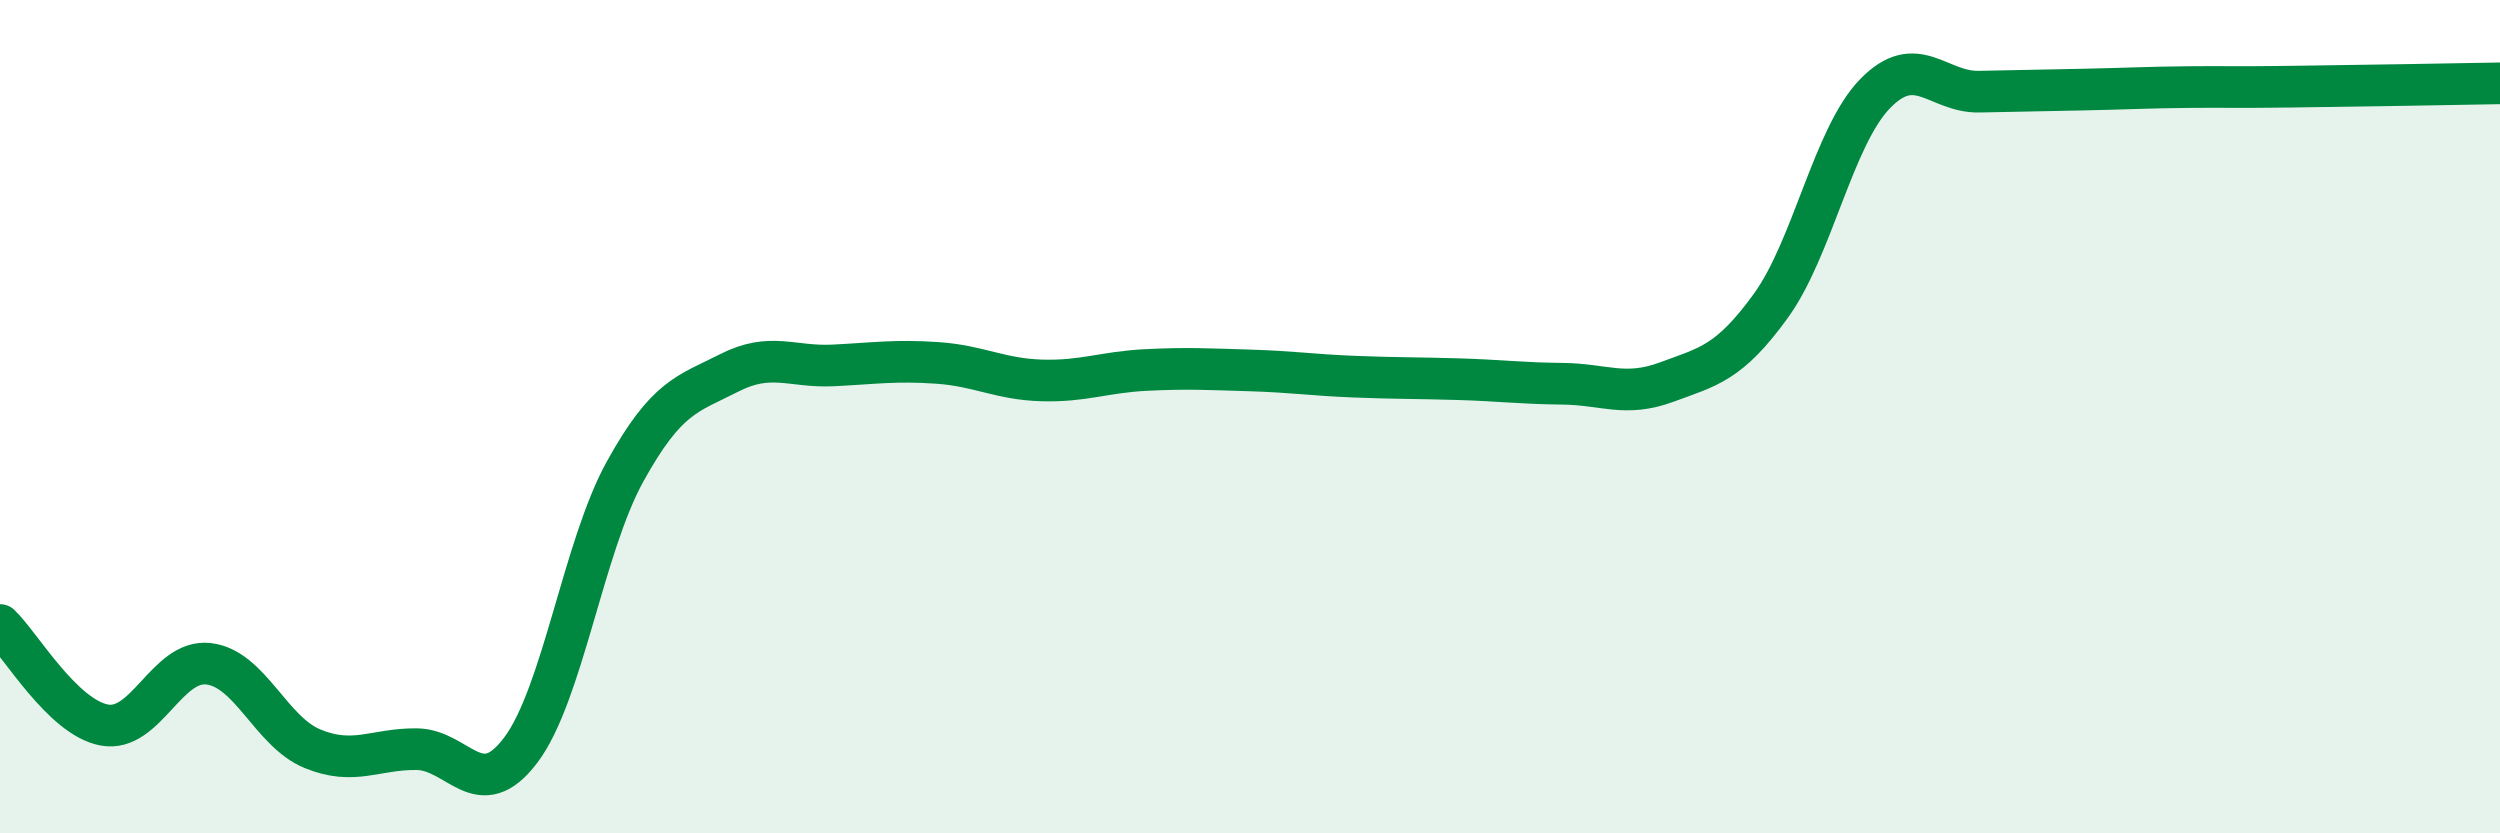
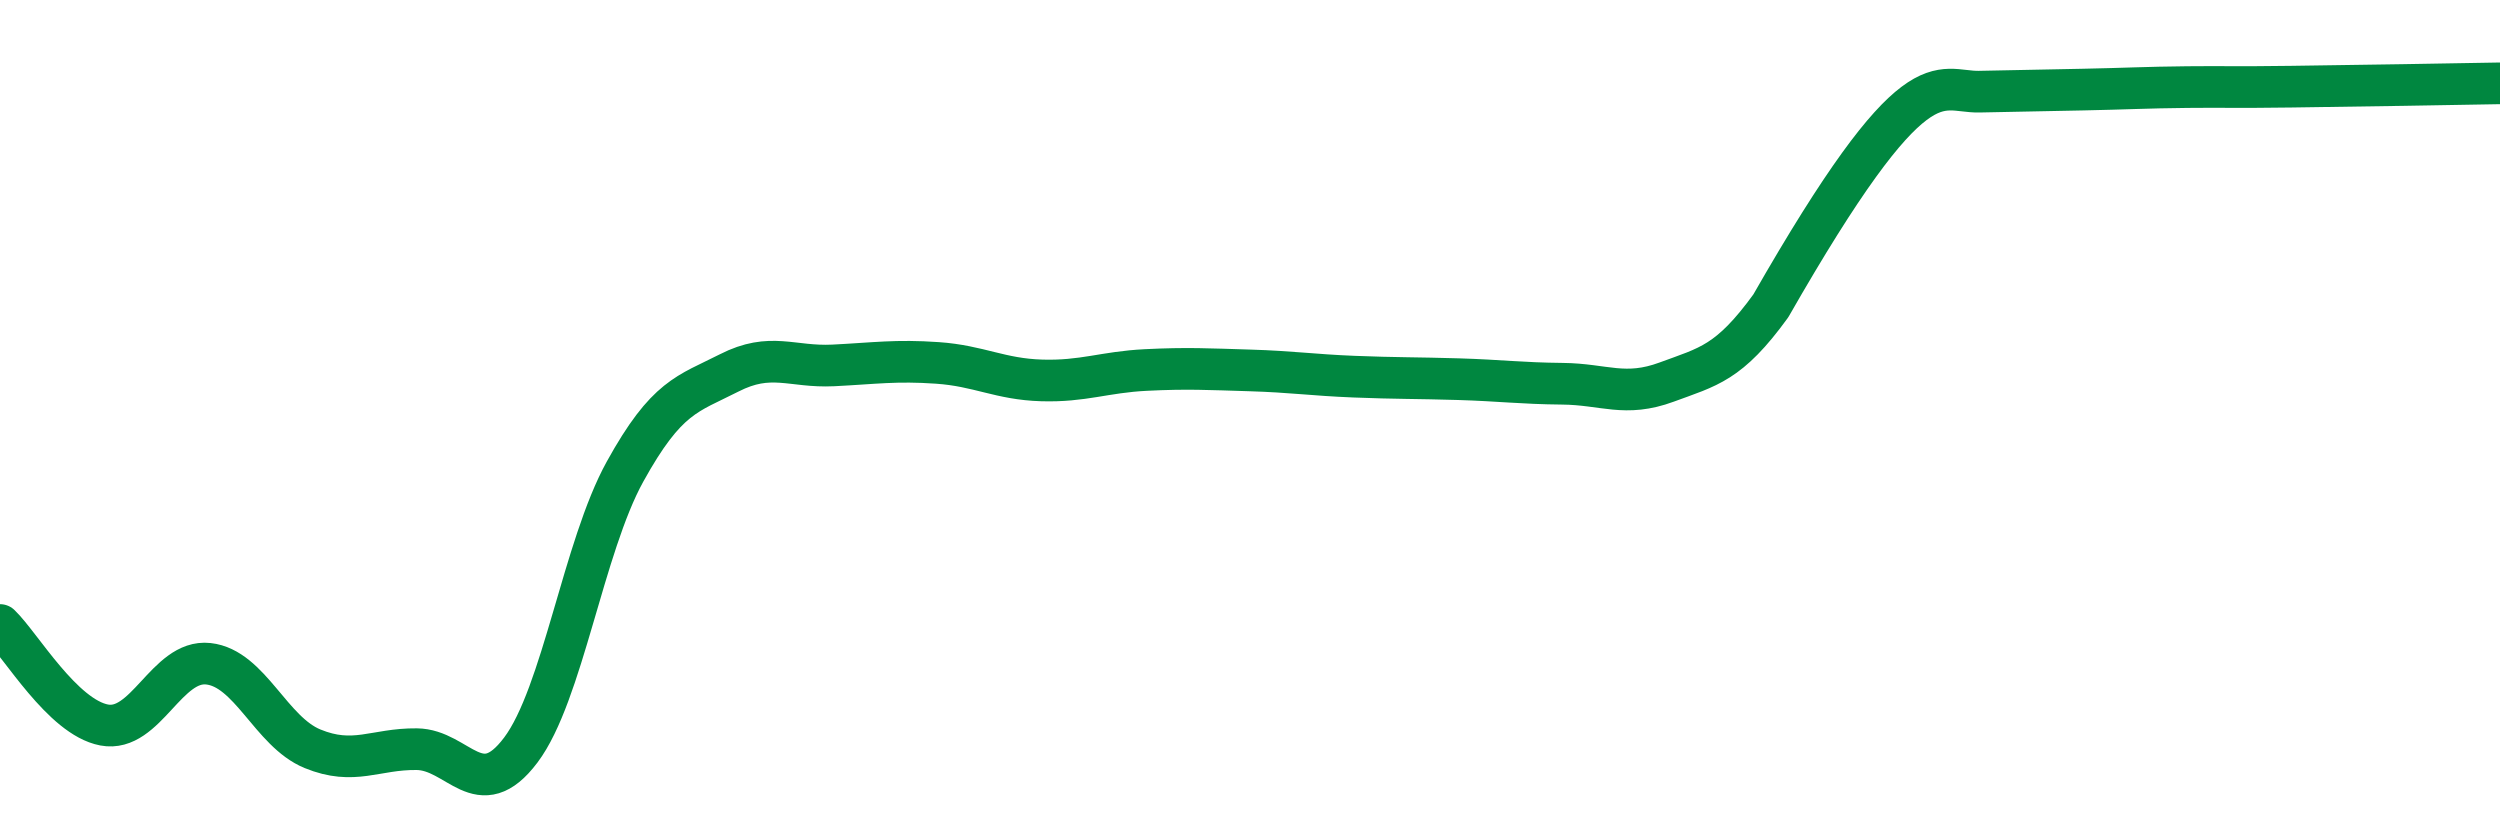
<svg xmlns="http://www.w3.org/2000/svg" width="60" height="20" viewBox="0 0 60 20">
-   <path d="M 0,15 C 0.5,15.48 1.5,17.21 2.5,17.4 C 3.5,17.59 4,15.82 5,15.93 C 6,16.04 6.5,17.56 7.5,17.97 C 8.5,18.38 9,17.97 10,17.98 C 11,17.99 11.5,19.33 12.5,18 C 13.5,16.67 14,13.13 15,11.32 C 16,9.51 16.5,9.46 17.5,8.95 C 18.5,8.44 19,8.82 20,8.77 C 21,8.72 21.5,8.64 22.5,8.71 C 23.5,8.78 24,9.1 25,9.13 C 26,9.16 26.5,8.93 27.5,8.88 C 28.5,8.83 29,8.86 30,8.89 C 31,8.92 31.5,9 32.5,9.04 C 33.5,9.08 34,9.07 35,9.1 C 36,9.13 36.5,9.2 37.5,9.21 C 38.5,9.22 39,9.54 40,9.17 C 41,8.8 41.5,8.72 42.5,7.34 C 43.5,5.96 44,3.28 45,2.25 C 46,1.22 46.5,2.22 47.5,2.2 C 48.5,2.18 49,2.17 50,2.15 C 51,2.13 51.5,2.1 52.5,2.09 C 53.5,2.08 53.5,2.1 55,2.08 C 56.5,2.06 59,2.02 60,2L60 20L0 20Z" fill="#008740" opacity="0.1" stroke-linecap="round" stroke-linejoin="round" />
-   <path d="M 0,15 C 0.5,15.48 1.5,17.21 2.5,17.4 C 3.5,17.59 4,15.82 5,15.93 C 6,16.04 6.5,17.56 7.5,17.97 C 8.5,18.38 9,17.97 10,17.98 C 11,17.99 11.5,19.33 12.5,18 C 13.5,16.67 14,13.13 15,11.32 C 16,9.51 16.5,9.46 17.5,8.95 C 18.5,8.44 19,8.82 20,8.77 C 21,8.72 21.5,8.64 22.5,8.71 C 23.5,8.78 24,9.1 25,9.13 C 26,9.16 26.5,8.93 27.5,8.88 C 28.5,8.83 29,8.86 30,8.89 C 31,8.92 31.5,9 32.5,9.04 C 33.5,9.08 34,9.07 35,9.1 C 36,9.13 36.5,9.2 37.5,9.21 C 38.5,9.22 39,9.54 40,9.17 C 41,8.8 41.5,8.72 42.5,7.34 C 43.5,5.96 44,3.28 45,2.25 C 46,1.22 46.5,2.22 47.5,2.2 C 48.5,2.18 49,2.17 50,2.15 C 51,2.13 51.5,2.1 52.5,2.09 C 53.5,2.08 53.5,2.1 55,2.08 C 56.5,2.06 59,2.02 60,2" stroke="#008740" stroke-width="1" fill="none" stroke-linecap="round" stroke-linejoin="round" />
+   <path d="M 0,15 C 0.5,15.48 1.5,17.21 2.5,17.4 C 3.5,17.59 4,15.82 5,15.93 C 6,16.04 6.5,17.56 7.5,17.97 C 8.5,18.38 9,17.97 10,17.98 C 11,17.99 11.5,19.33 12.5,18 C 13.5,16.67 14,13.13 15,11.32 C 16,9.51 16.5,9.46 17.5,8.95 C 18.5,8.44 19,8.82 20,8.77 C 21,8.72 21.5,8.64 22.5,8.71 C 23.5,8.78 24,9.1 25,9.13 C 26,9.16 26.5,8.93 27.5,8.88 C 28.5,8.83 29,8.86 30,8.89 C 31,8.92 31.5,9 32.5,9.04 C 33.5,9.08 34,9.07 35,9.1 C 36,9.13 36.5,9.2 37.5,9.21 C 38.5,9.22 39,9.54 40,9.17 C 41,8.8 41.5,8.72 42.5,7.34 C 46,1.22 46.5,2.22 47.5,2.2 C 48.5,2.18 49,2.17 50,2.15 C 51,2.13 51.5,2.1 52.5,2.09 C 53.5,2.08 53.5,2.1 55,2.08 C 56.5,2.06 59,2.02 60,2" stroke="#008740" stroke-width="1" fill="none" stroke-linecap="round" stroke-linejoin="round" />
</svg>